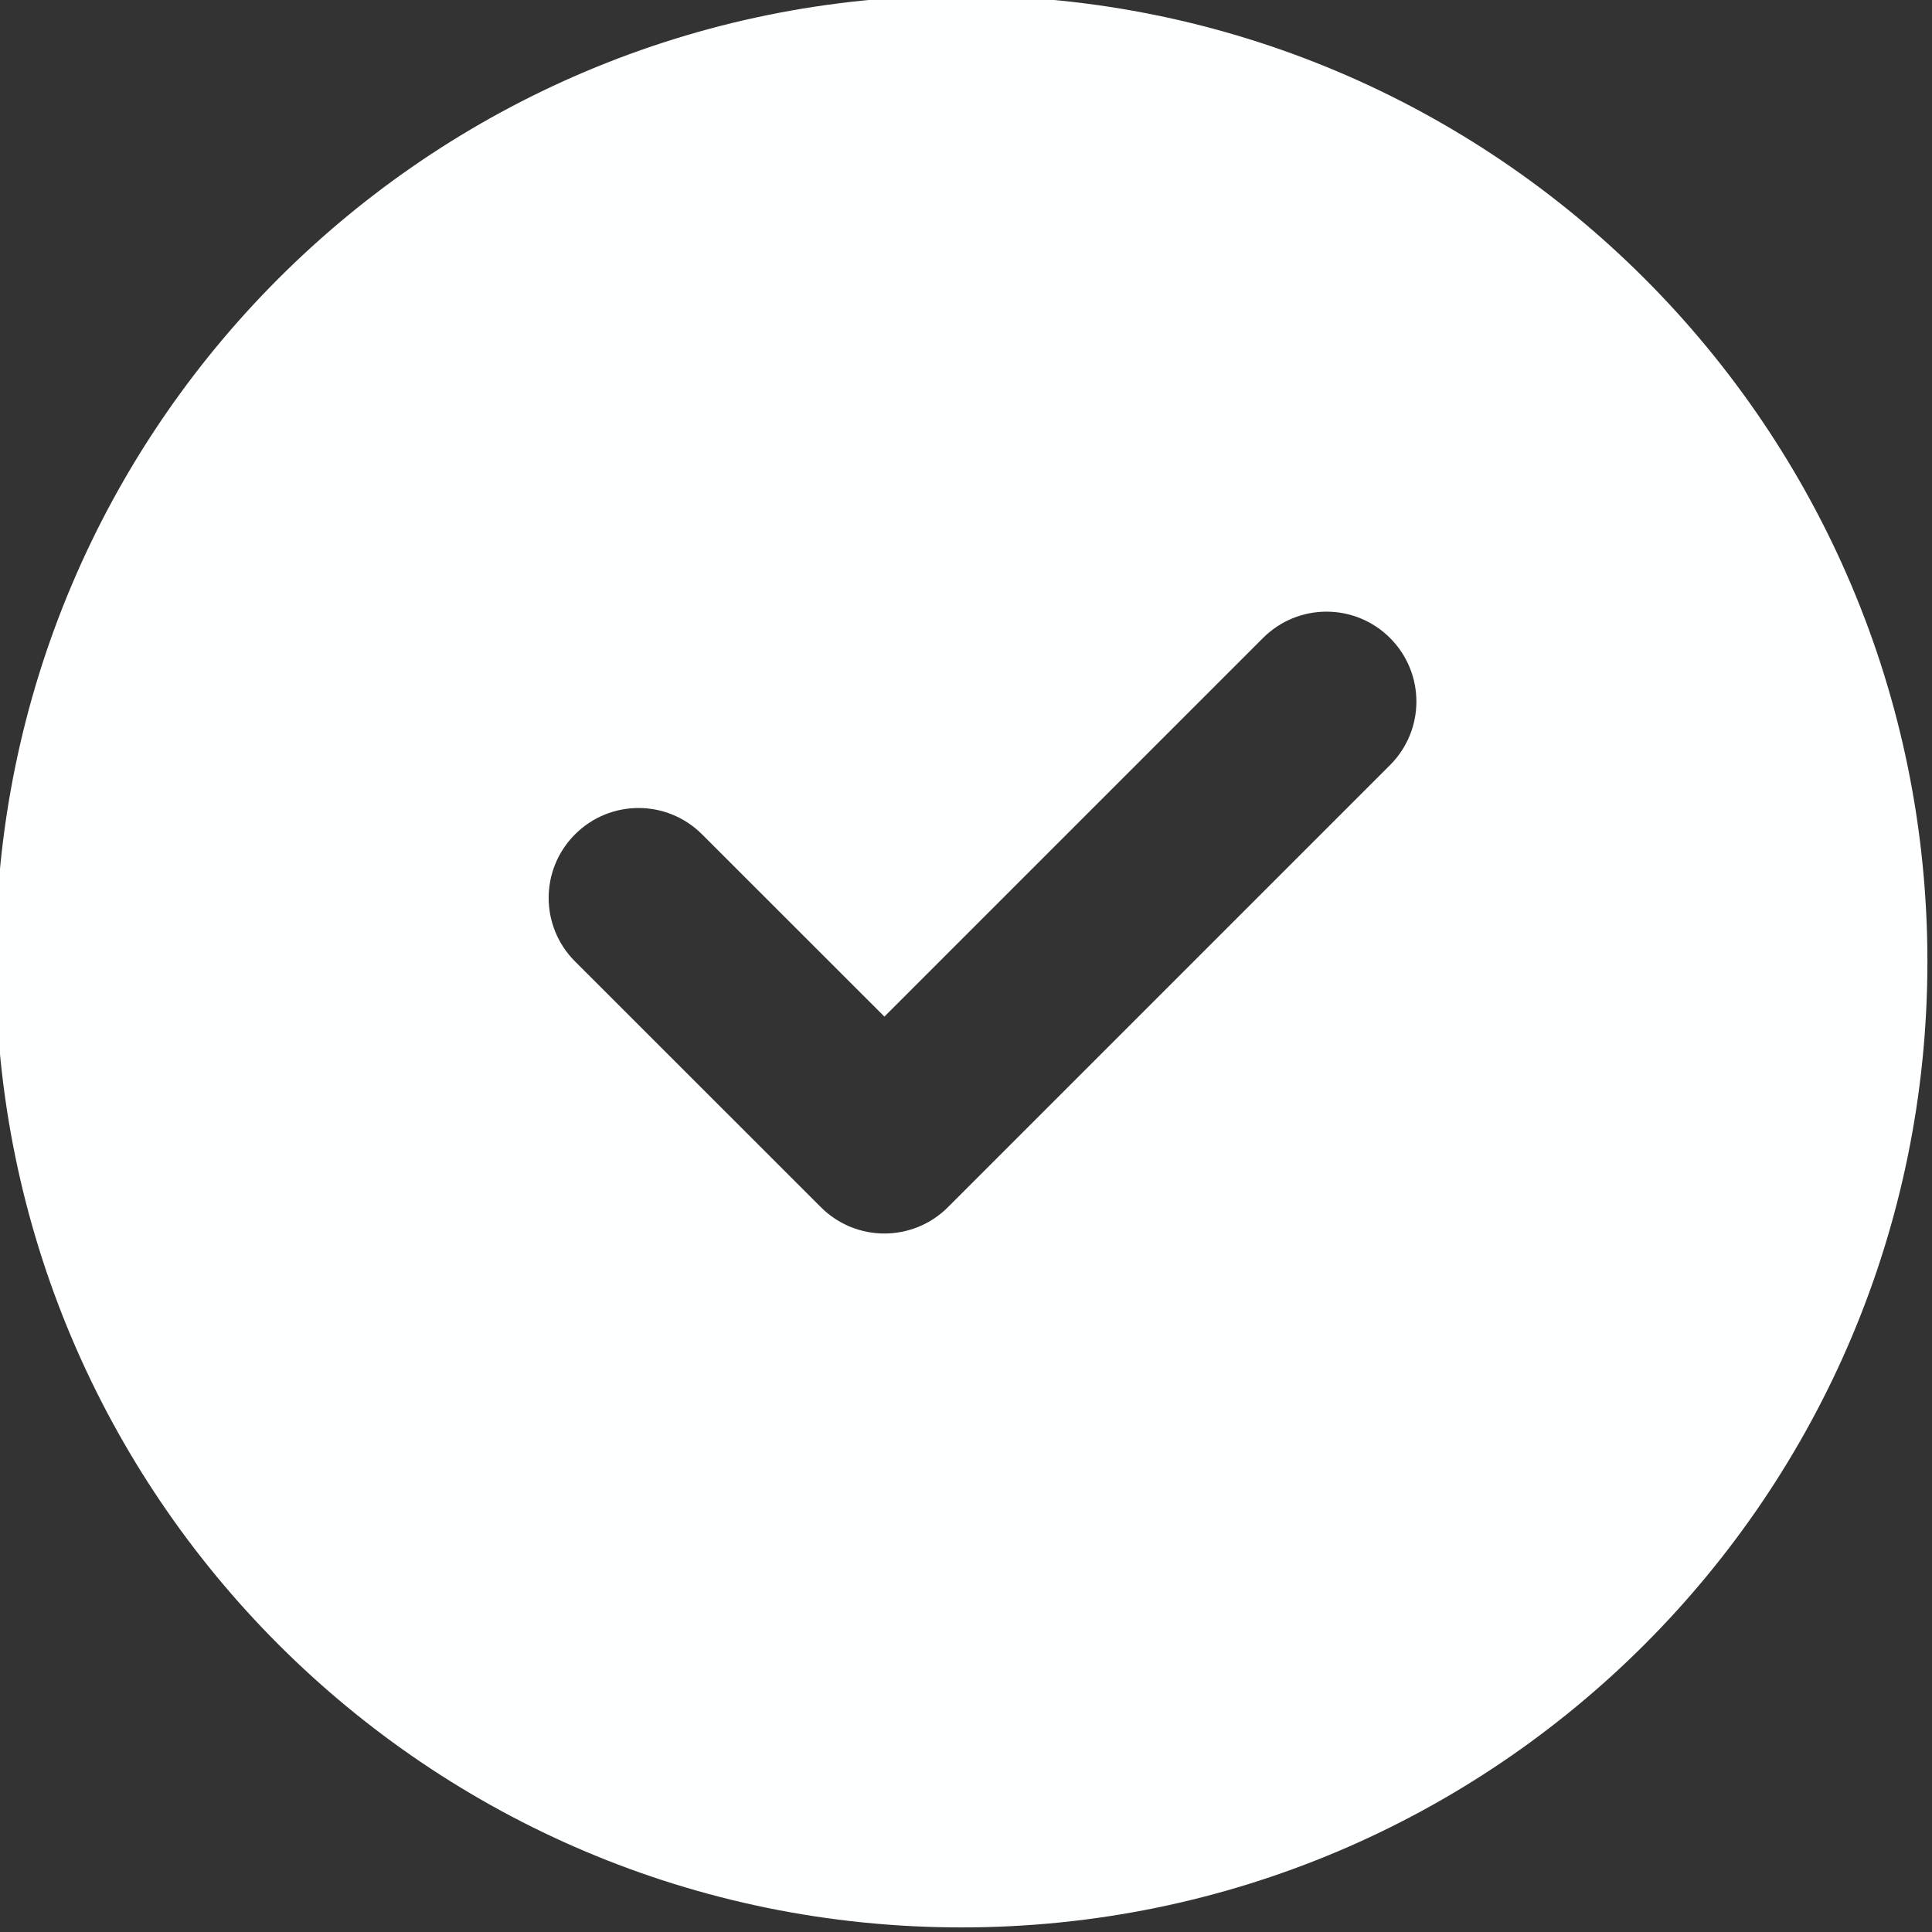
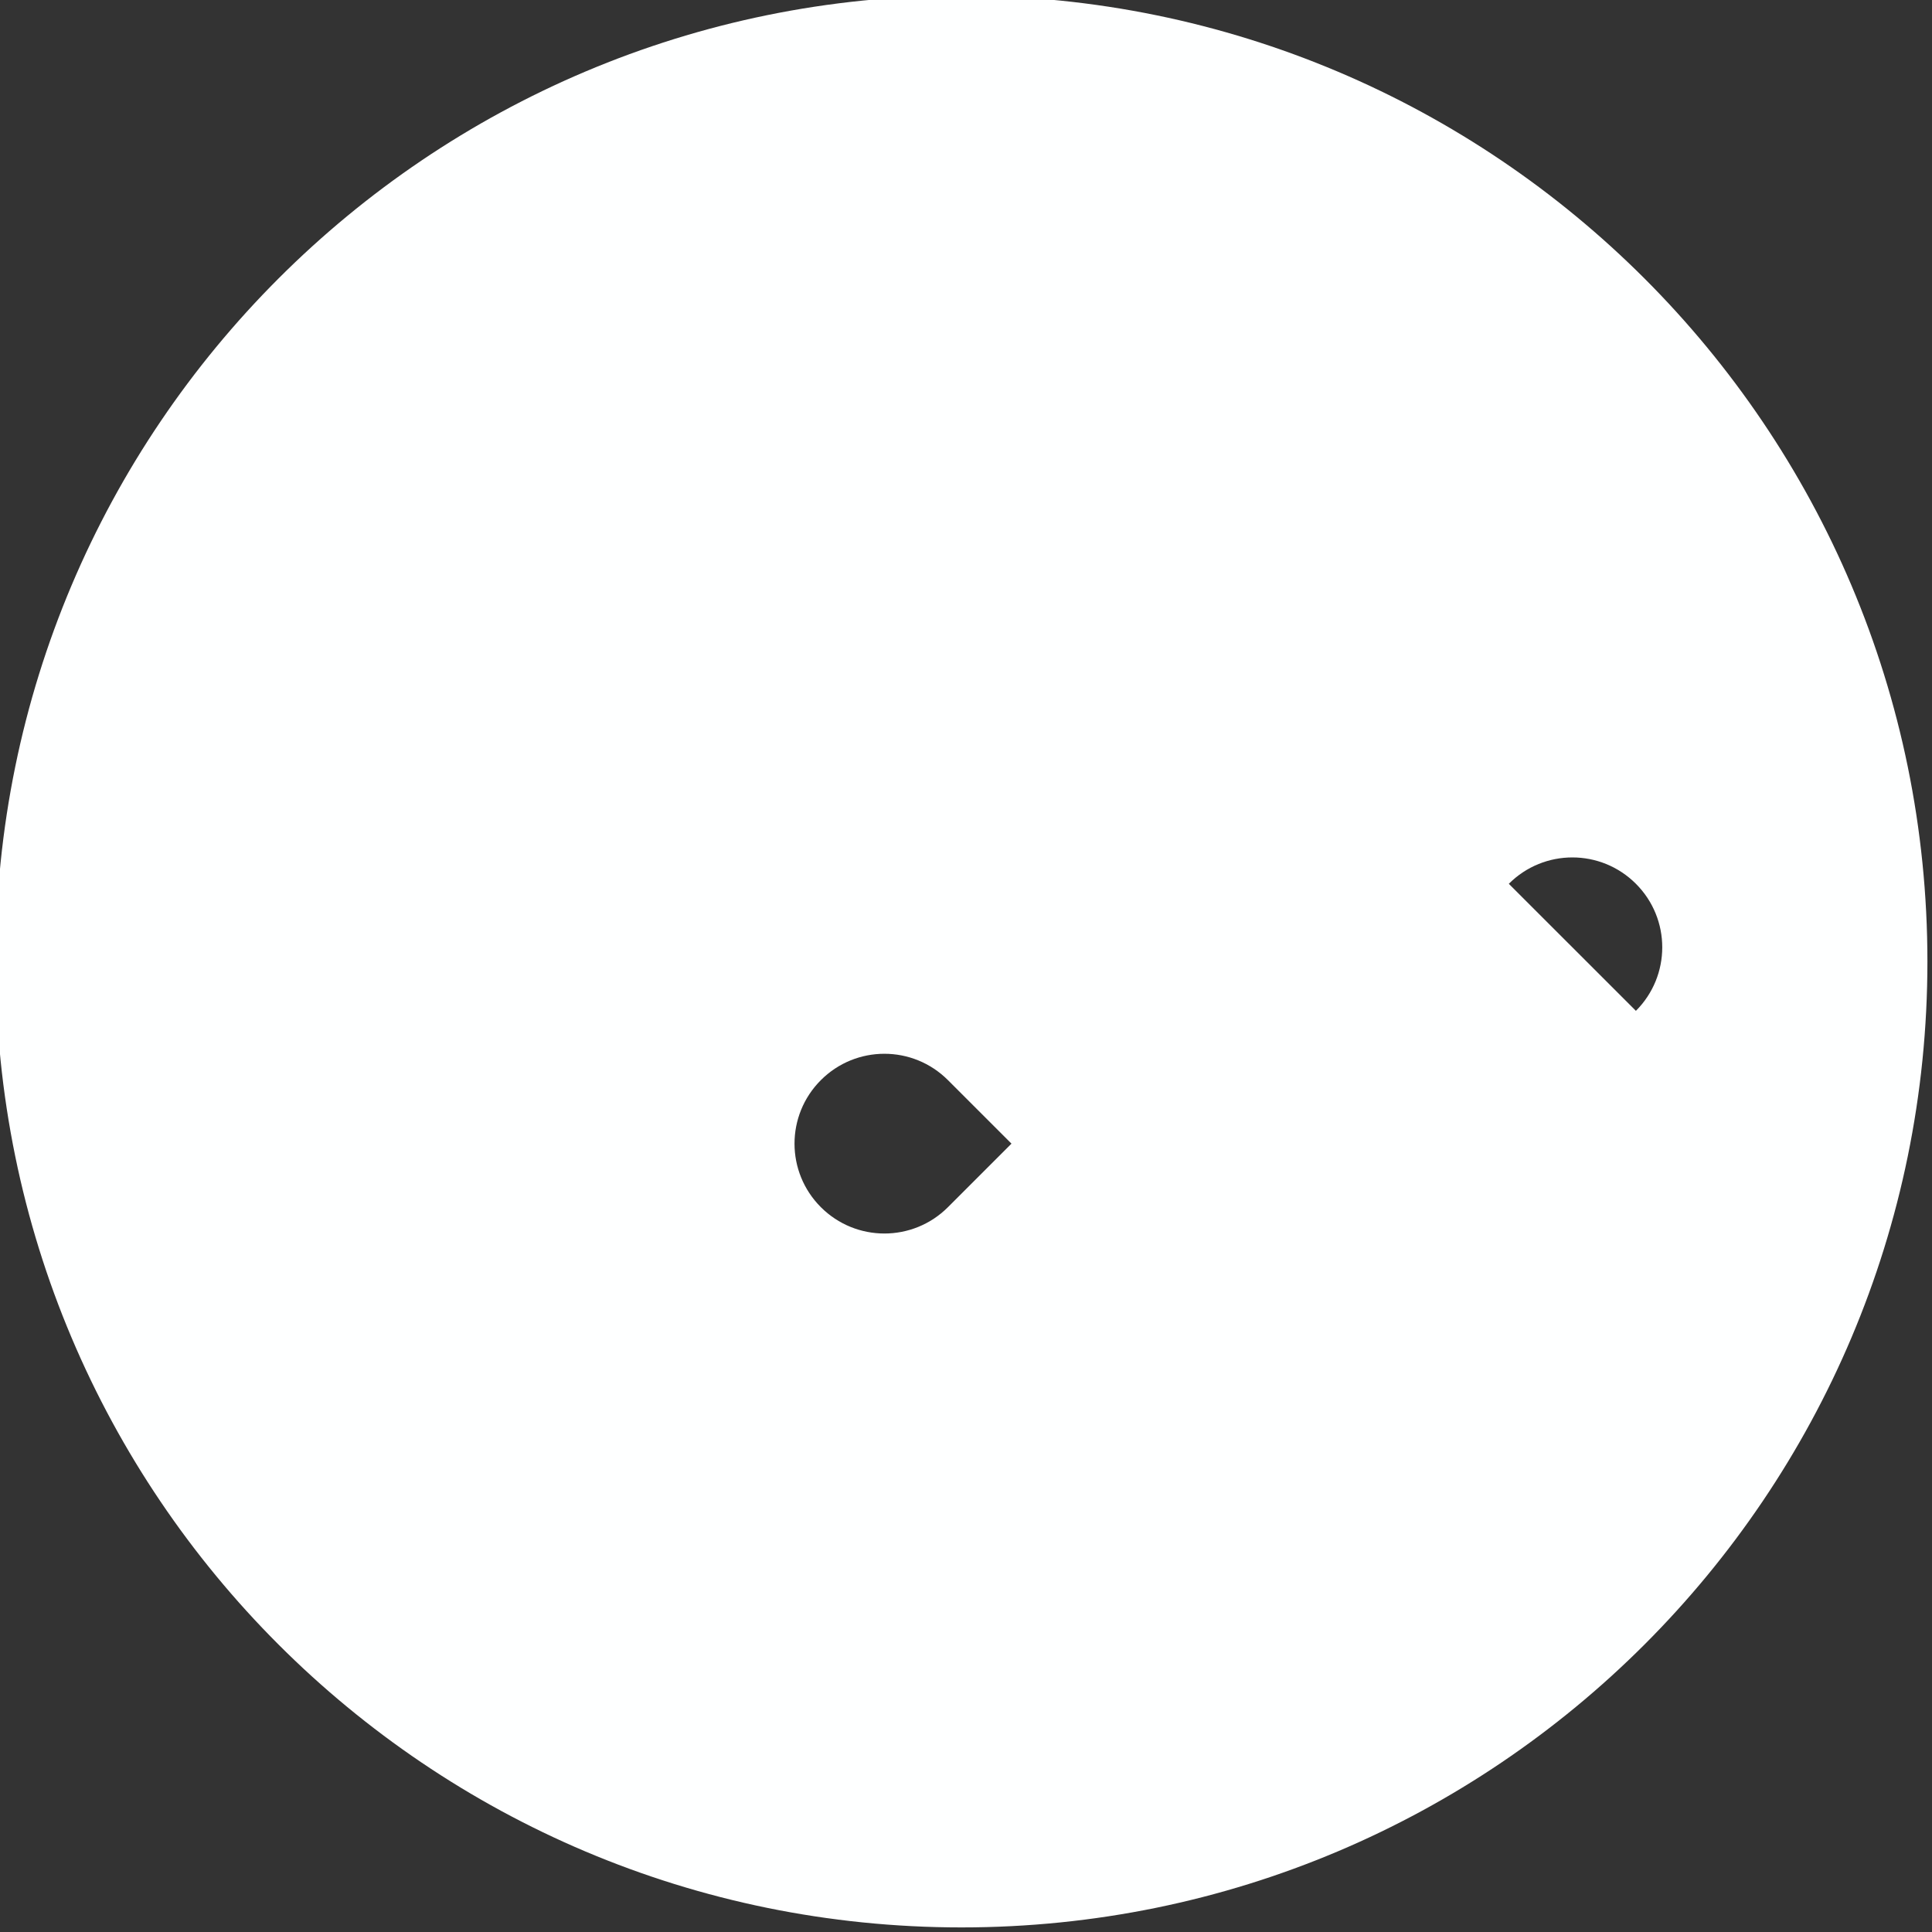
<svg xmlns="http://www.w3.org/2000/svg" data-name="Layer 1" fill="#feffff" height="21.5" preserveAspectRatio="xMidYMid meet" version="1" viewBox="3.3 3.3 21.5 21.5" width="21.5" zoomAndPan="magnify">
  <rect x="3.3" y="3.3" width="21.5" height="21.5" fill="#333333" stroke="none" />
  <g id="change1_1">
-     <path d="m14,3.251c-5.936,0-10.749,4.812-10.749,10.749s4.812,10.749,10.749,10.749,10.749-4.812,10.749-10.749S19.936,3.251,14,3.251Zm4.769,8.563l-4.92,4.92c-.195.195-.451.293-.707.293s-.512-.098-.707-.293l-2.736-2.735c-.391-.391-.391-1.023,0-1.414s1.023-.391,1.414,0l2.029,2.028,4.213-4.213c.391-.391,1.023-.391,1.414,0s.391,1.023,0,1.414Z" />
+     <path d="m14,3.251c-5.936,0-10.749,4.812-10.749,10.749s4.812,10.749,10.749,10.749,10.749-4.812,10.749-10.749S19.936,3.251,14,3.251Zm4.769,8.563l-4.92,4.92c-.195.195-.451.293-.707.293s-.512-.098-.707-.293c-.391-.391-.391-1.023,0-1.414s1.023-.391,1.414,0l2.029,2.028,4.213-4.213c.391-.391,1.023-.391,1.414,0s.391,1.023,0,1.414Z" />
  </g>
</svg>